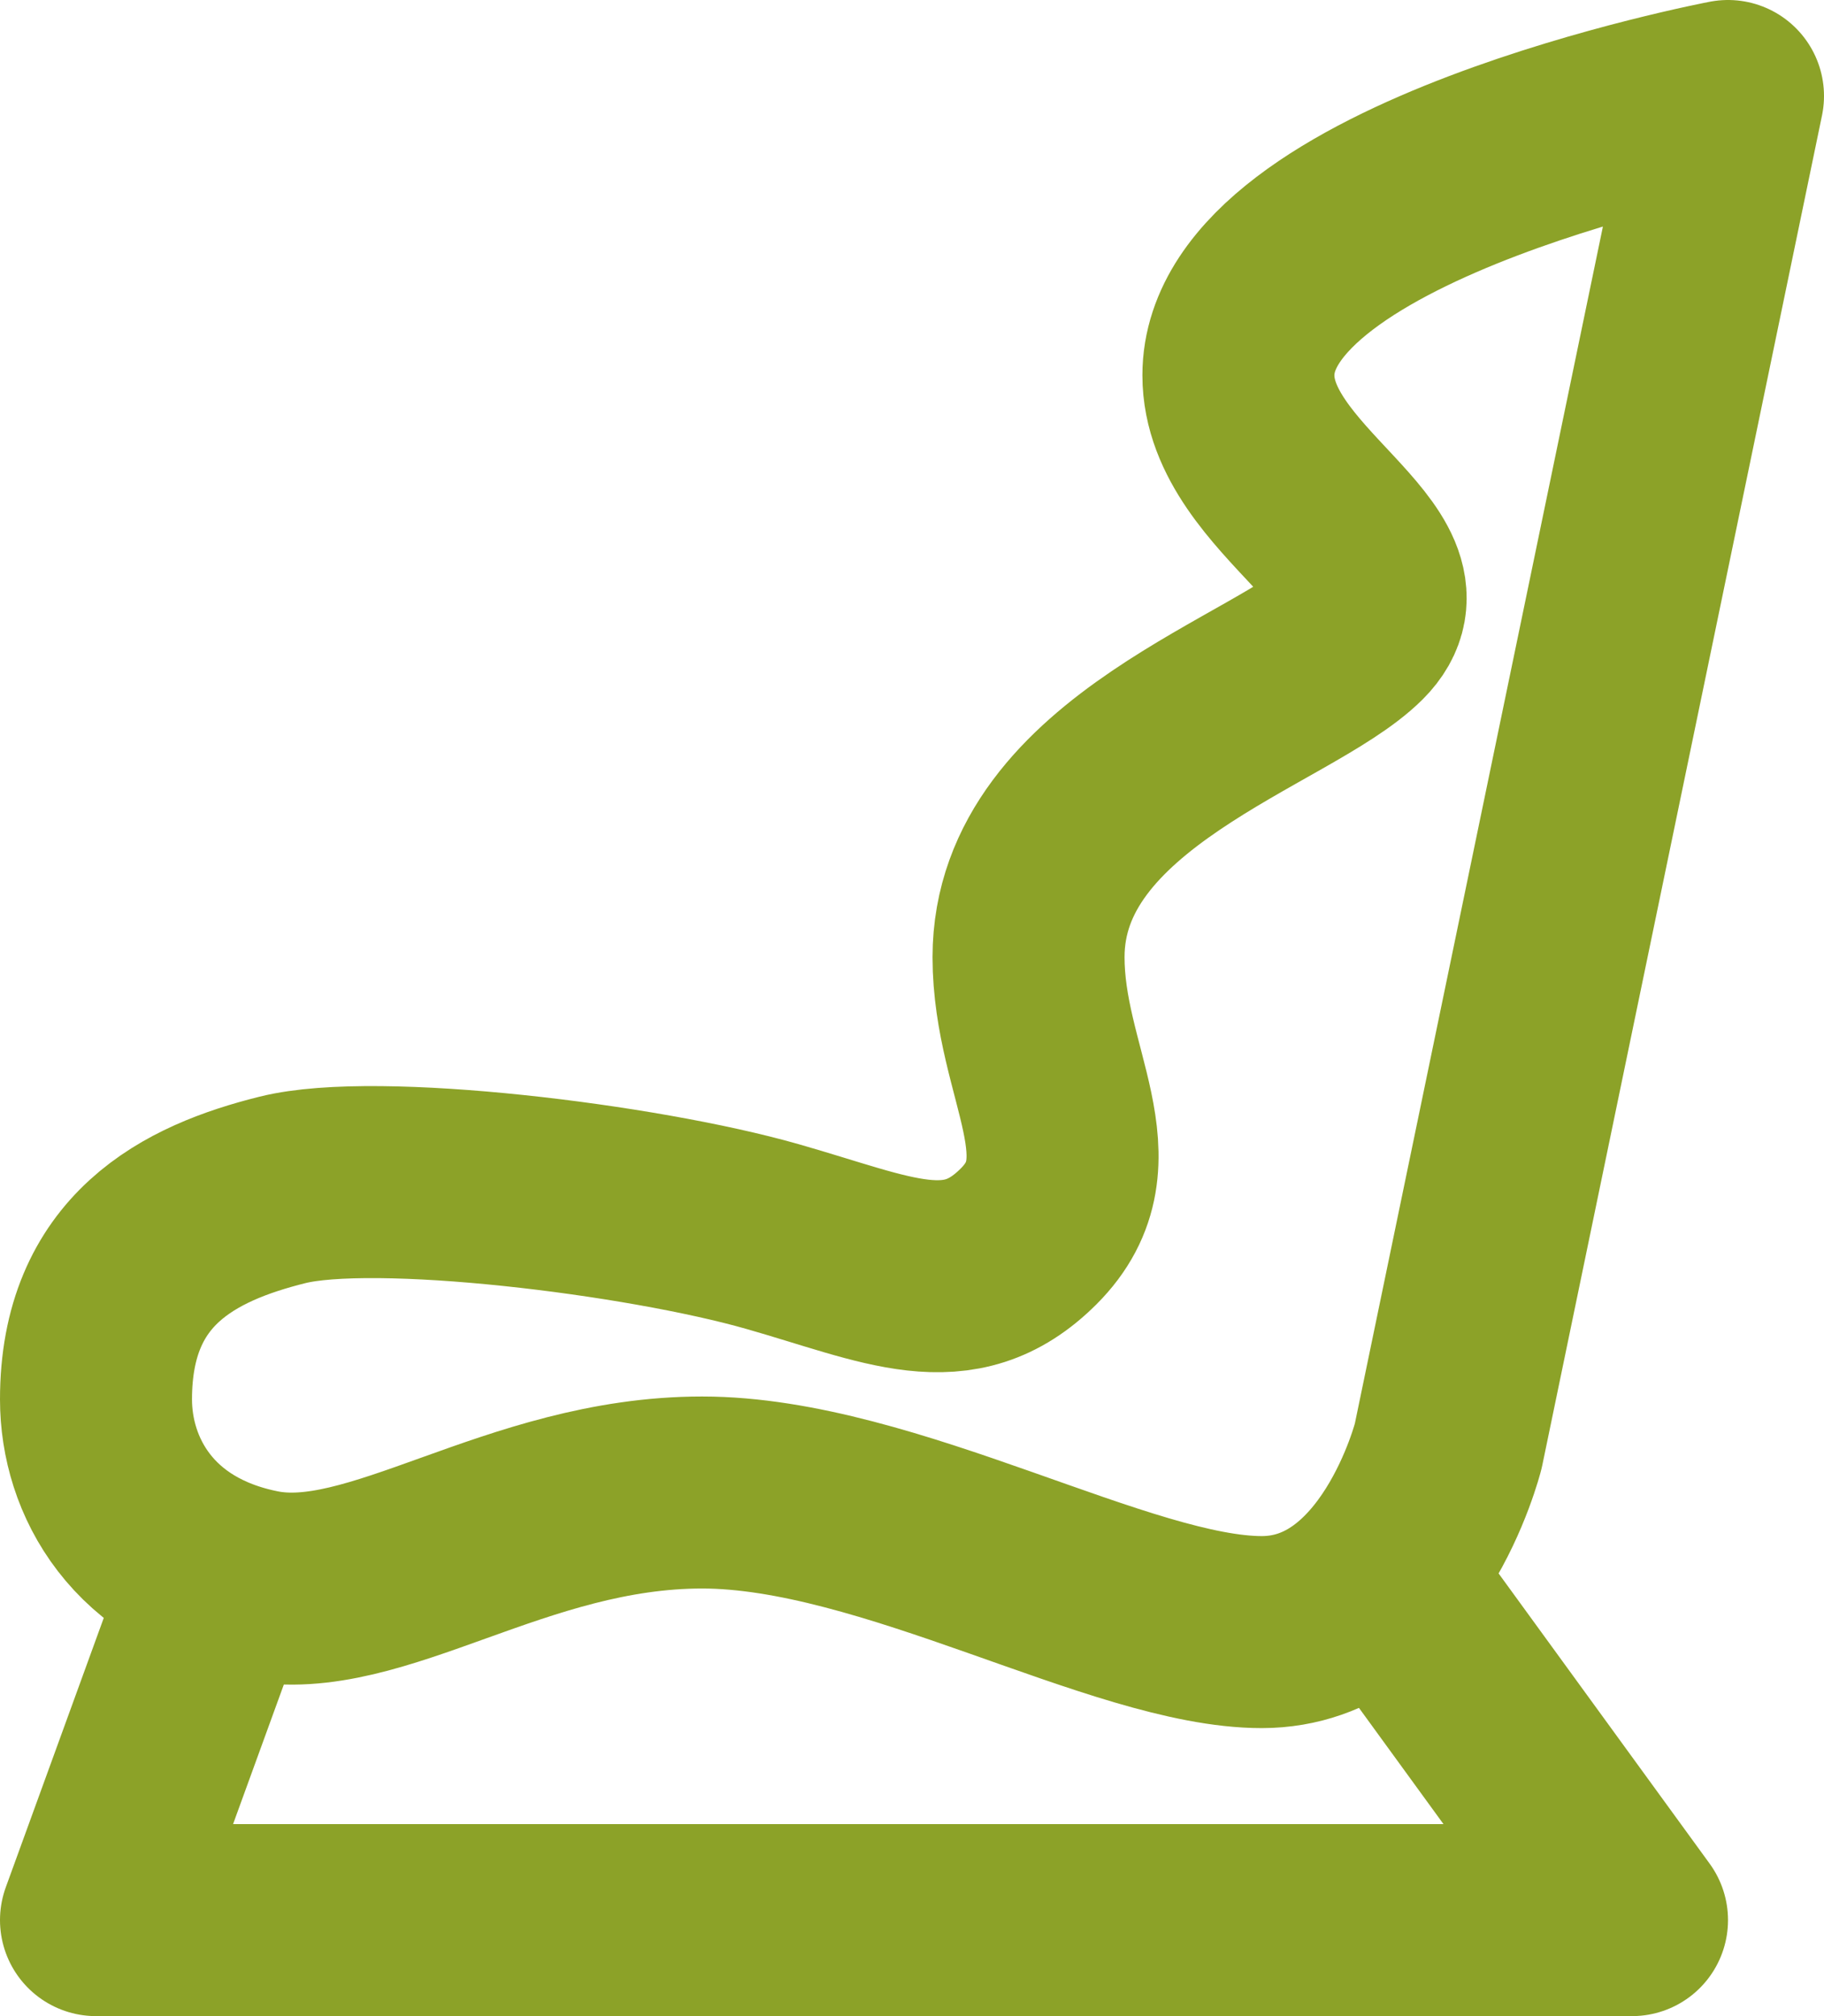
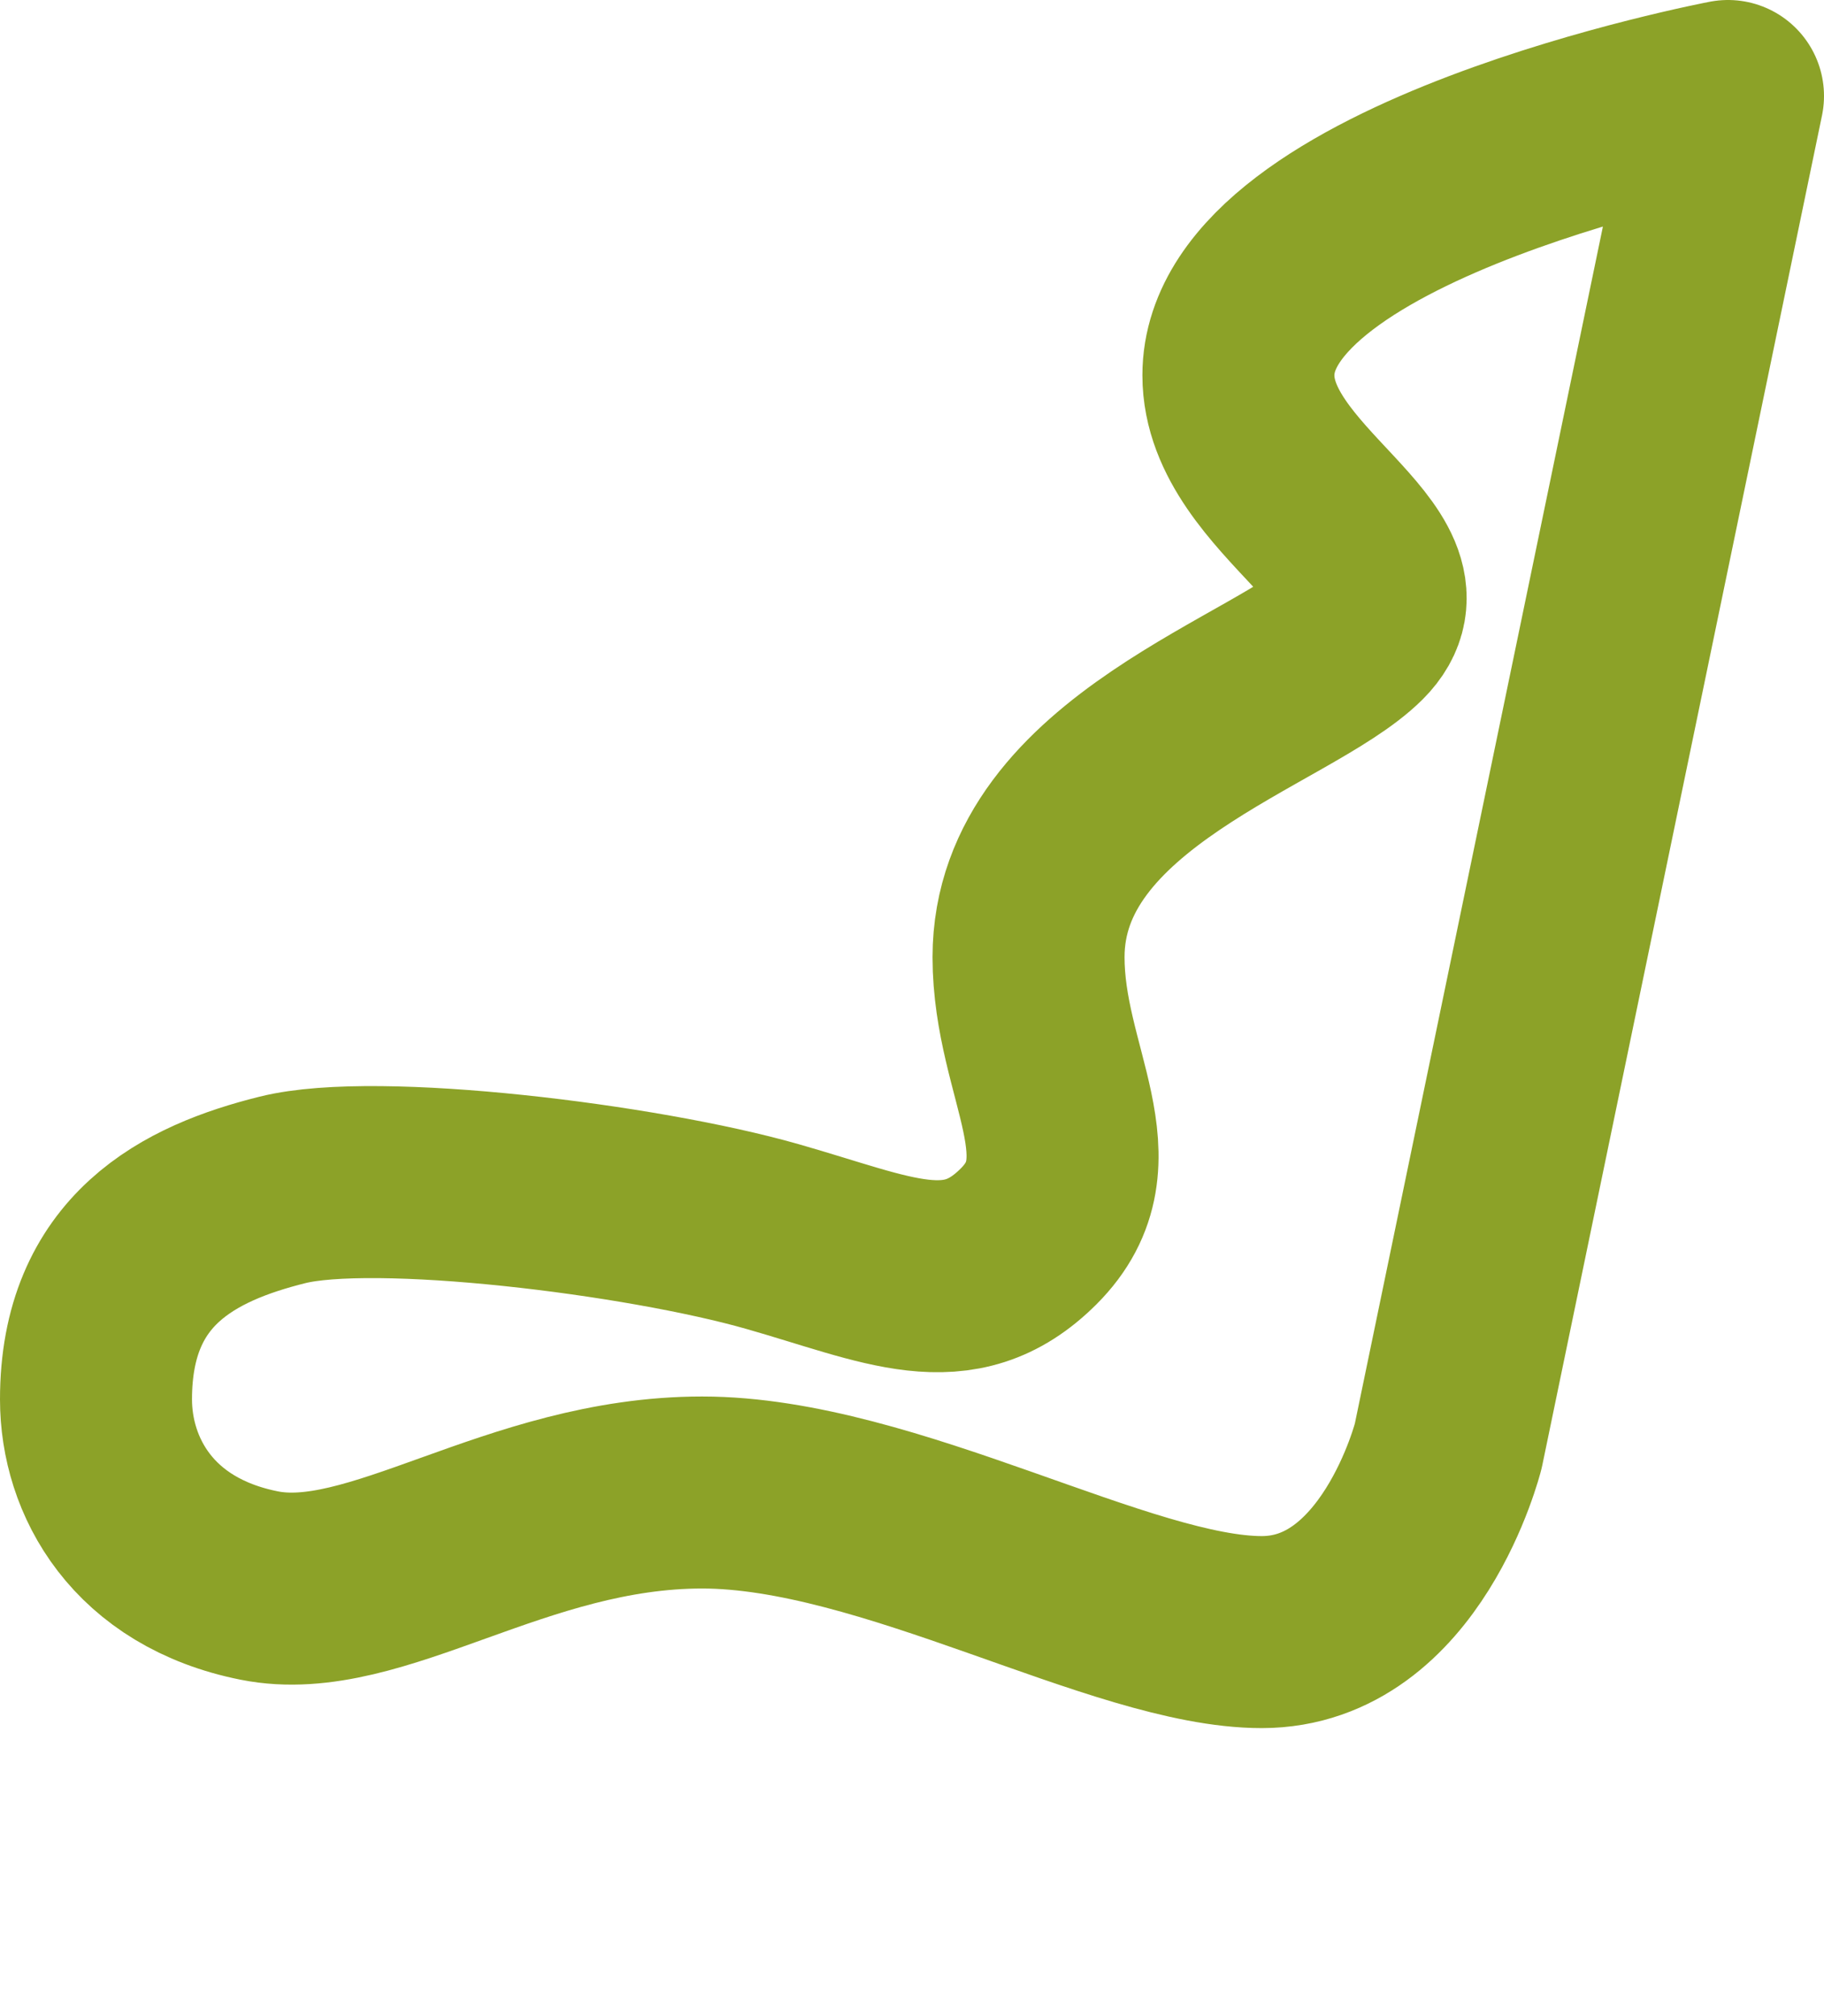
<svg xmlns="http://www.w3.org/2000/svg" width="19" height="21" viewBox="0 0 19 21" fill="none">
  <path d="M15.086 15.061L18 1C18 1 12.9 1.97 12.9 3.909C12.9 5.121 14.843 5.848 14.114 6.576C13.386 7.303 10.714 8.03 10.714 9.97C10.714 11.182 11.511 12.084 10.714 12.879C9.986 13.606 9.257 13.225 8.043 12.879C6.683 12.491 3.914 12.152 2.943 12.394C1.971 12.636 1 13.121 1 14.576C1 15.376 1.486 16.273 2.7 16.515C3.914 16.758 5.371 15.546 7.314 15.546C9.257 15.546 11.686 17 13.143 17C14.6 17 15.086 15.061 15.086 15.061Z" stroke="#8CA228" stroke-width="2" stroke-linejoin="round" />
-   <path d="M2.455 16L1 20H17L14.091 16" stroke="#8CA228" stroke-width="2" stroke-linejoin="round" />
</svg>